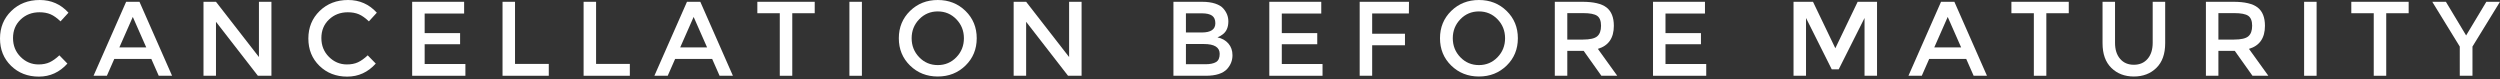
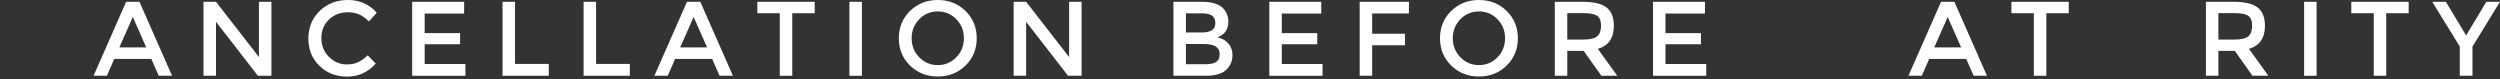
<svg xmlns="http://www.w3.org/2000/svg" version="1.1" x="0px" y="0px" width="378px" height="12px" viewBox="0 0 378 12" enable-background="new 0 0 378 12" xml:space="preserve">
  <rect x="0" y="0" width="378" height="12" fill="#333333" stroke="none" />
  <defs>
</defs>
-   <path fill="#FFFFFF" d="M5.824,9.743c0.651,0,1.211-0.108,1.68-0.327c0.469-0.22,0.96-0.568,1.472-1.049l1.216,1.248  c-1.184,1.313-2.621,1.969-4.312,1.969c-1.69,0-3.093-0.545-4.208-1.633C0.557,8.863,0,7.487,0,5.823s0.568-3.051,1.704-4.16  C2.84,0.555,4.275,0,6.008,0c1.733,0,3.182,0.64,4.344,1.92l-1.2,1.312C8.619,2.72,8.115,2.362,7.64,2.159  C7.165,1.958,6.608,1.855,5.968,1.855c-1.13,0-2.08,0.366-2.848,1.096c-0.768,0.73-1.152,1.664-1.152,2.801  c0,1.136,0.381,2.086,1.144,2.847C3.875,9.362,4.779,9.743,5.824,9.743" />
  <path fill="#FFFFFF" d="M17.28,8.911l-1.12,2.544h-2.016l4.928-11.184h2.016l4.928,11.184H24l-1.12-2.544H17.28z M22.112,7.167  L20.08,2.56l-2.032,4.607H22.112z" />
  <polygon fill="#FFFFFF" points="39.152,0.271 41.04,0.271 41.04,11.456 38.992,11.456 32.656,3.295 32.656,11.456 30.768,11.456   30.768,0.271 32.656,0.271 39.152,8.624 " />
  <path fill="#FFFFFF" d="M52.448,9.743c0.651,0,1.211-0.108,1.68-0.327c0.469-0.22,0.96-0.568,1.472-1.049l1.216,1.248  c-1.184,1.313-2.621,1.969-4.312,1.969c-1.69,0-3.093-0.545-4.208-1.633c-1.115-1.088-1.672-2.464-1.672-4.128  s0.568-3.051,1.704-4.16C49.463,0.555,50.898,0,52.631,0c1.733,0,3.182,0.64,4.344,1.92l-1.2,1.312  c-0.533-0.512-1.037-0.869-1.512-1.072c-0.475-0.201-1.032-0.304-1.672-0.304c-1.13,0-2.08,0.366-2.848,1.096  c-0.768,0.73-1.152,1.664-1.152,2.801c0,1.136,0.381,2.086,1.144,2.847C50.499,9.362,51.402,9.743,52.448,9.743" />
  <polygon fill="#FFFFFF" points="70.176,0.271 70.176,2.047 64.208,2.047 64.208,5.007 69.567,5.007 69.567,6.688 64.208,6.688   64.208,9.679 70.368,9.679 70.368,11.456 62.319,11.456 62.319,0.271 " />
  <polygon fill="#FFFFFF" points="75.983,11.455 75.983,0.271 77.871,0.271 77.871,9.663 82.975,9.663 82.975,11.455 " />
  <polygon fill="#FFFFFF" points="88.24,11.455 88.24,0.271 90.127,0.271 90.127,9.663 95.231,9.663 95.231,11.455 " />
  <path fill="#FFFFFF" d="M102.079,8.911l-1.12,2.544h-2.016l4.928-11.184h2.016l4.928,11.184h-2.016l-1.12-2.544H102.079z   M106.911,7.167l-2.032-4.607l-2.032,4.607H106.911z" />
  <polygon fill="#FFFFFF" points="119.792,1.999 119.792,11.455 117.903,11.455 117.903,1.999 114.511,1.999 114.511,0.271   123.184,0.271 123.184,1.999 " />
  <rect x="128.431" y="0.271" fill="#FFFFFF" width="1.888" height="11.185" />
  <path fill="#FFFFFF" d="M145.983,9.911c-1.131,1.104-2.528,1.656-4.192,1.656s-3.061-0.552-4.192-1.656  c-1.13-1.104-1.696-2.479-1.696-4.128c0-1.647,0.566-3.023,1.696-4.128C138.73,0.552,140.127,0,141.792,0s3.061,0.552,4.192,1.655  c1.131,1.104,1.696,2.48,1.696,4.128C147.68,7.432,147.114,8.808,145.983,9.911 M144.6,2.911c-0.763-0.788-1.699-1.184-2.808-1.184  s-2.046,0.396-2.808,1.184c-0.762,0.789-1.144,1.747-1.144,2.872s0.382,2.083,1.144,2.872c0.762,0.789,1.699,1.185,2.808,1.185  s2.045-0.396,2.808-1.185c0.763-0.789,1.144-1.747,1.144-2.872S145.362,3.7,144.6,2.911" />
  <polygon fill="#FFFFFF" points="161.648,0.271 163.536,0.271 163.536,11.456 161.488,11.456 155.152,3.295 155.152,11.456   153.264,11.456 153.264,0.271 155.152,0.271 161.648,8.624 " />
  <path fill="#FFFFFF" d="M182.319,11.455h-4.896V0.272h4.352c0.757,0,1.411,0.09,1.96,0.271c0.549,0.183,0.957,0.428,1.224,0.736  c0.512,0.577,0.768,1.227,0.768,1.953c0,0.874-0.277,1.525-0.832,1.951c-0.203,0.149-0.341,0.243-0.416,0.279  c-0.075,0.038-0.208,0.1-0.4,0.186c0.693,0.148,1.245,0.46,1.656,0.935c0.41,0.476,0.616,1.065,0.616,1.77  c0,0.777-0.267,1.465-0.8,2.063C184.921,11.108,183.844,11.455,182.319,11.455 M179.312,4.911h2.4c1.365,0,2.048-0.464,2.048-1.391  c0-0.535-0.165-0.918-0.496-1.153c-0.331-0.233-0.843-0.352-1.536-0.352h-2.416V4.911z M179.312,9.711h2.96  c0.693,0,1.224-0.108,1.592-0.327s0.552-0.633,0.552-1.239c0-0.993-0.795-1.489-2.384-1.489h-2.72V9.711z" />
  <polygon fill="#FFFFFF" points="199.775,0.271 199.775,2.047 193.807,2.047 193.807,5.007 199.168,5.007 199.168,6.688   193.807,6.688 193.807,9.679 199.967,9.679 199.967,11.456 191.92,11.456 191.92,0.271 " />
  <polygon fill="#FFFFFF" points="207.471,2.031 207.471,5.104 212.432,5.104 212.432,6.847 207.471,6.847 207.471,11.456   205.583,11.456 205.583,0.271 213.039,0.271 213.023,2.031 " />
  <path fill="#FFFFFF" d="M227.807,9.911c-1.131,1.104-2.527,1.656-4.191,1.656s-3.062-0.552-4.192-1.656  c-1.13-1.104-1.696-2.479-1.696-4.128c0-1.647,0.566-3.023,1.696-4.128C220.554,0.552,221.951,0,223.615,0s3.061,0.552,4.191,1.655  c1.131,1.104,1.695,2.48,1.695,4.128C229.502,7.432,228.938,8.808,227.807,9.911 M226.423,2.911  c-0.763-0.788-1.699-1.184-2.808-1.184c-1.109,0-2.047,0.396-2.809,1.184c-0.762,0.789-1.145,1.747-1.145,2.872  s0.383,2.083,1.145,2.872s1.699,1.185,2.809,1.185c1.108,0,2.045-0.396,2.808-1.185s1.144-1.747,1.144-2.872  S227.186,3.7,226.423,2.911" />
  <path fill="#FFFFFF" d="M244.014,3.903c0,1.847-0.805,3.009-2.416,3.487l2.929,4.065h-2.399l-2.673-3.761h-2.479v3.761h-1.889V0.271  h4.16c1.707,0,2.928,0.287,3.664,0.863C243.646,1.712,244.014,2.634,244.014,3.903 M241.502,5.487  c0.385-0.331,0.576-0.86,0.576-1.592c0-0.729-0.197-1.231-0.592-1.505c-0.395-0.271-1.1-0.407-2.112-0.407h-2.399v4h2.352  C240.393,5.983,241.118,5.817,241.502,5.487" />
  <polygon fill="#FFFFFF" points="257.791,0.271 257.791,2.047 251.822,2.047 251.822,5.007 257.183,5.007 257.183,6.688   251.822,6.688 251.822,9.679 257.982,9.679 257.982,11.456 249.936,11.456 249.936,0.271 " />
-   <polygon fill="#FFFFFF" points="273.07,11.455 271.182,11.455 271.182,0.271 274.126,0.271 277.502,7.296 280.878,0.271   283.807,0.271 283.807,11.455 281.918,11.455 281.918,2.72 278.014,10.479 276.958,10.479 273.07,2.72 " />
  <path fill="#FFFFFF" d="M291.693,8.911l-1.119,2.544h-2.017l4.929-11.184h2.016l4.928,11.184h-2.016l-1.12-2.544H291.693z   M296.525,7.167l-2.031-4.607l-2.032,4.607H296.525z" />
  <polygon fill="#FFFFFF" points="309.406,1.999 309.406,11.455 307.518,11.455 307.518,1.999 304.125,1.999 304.125,0.271   312.797,0.271 312.797,1.999 " />
-   <path fill="#FFFFFF" d="M320.559,8.896c0.512,0.598,1.204,0.896,2.079,0.896s1.568-0.299,2.08-0.896  c0.513-0.598,0.769-1.407,0.769-2.433V0.271h1.888v6.271c0,1.612-0.442,2.851-1.328,3.72c-0.885,0.87-2.022,1.306-3.408,1.306  c-1.387,0-2.522-0.436-3.407-1.306c-0.886-0.869-1.328-2.107-1.328-3.72V0.271h1.888v6.191  C319.79,7.488,320.046,8.298,320.559,8.896" />
  <path fill="#FFFFFF" d="M342.461,3.903c0,1.847-0.805,3.009-2.416,3.487l2.929,4.065h-2.399l-2.673-3.761h-2.479v3.761h-1.889V0.271  h4.16c1.707,0,2.928,0.287,3.664,0.863C342.094,1.712,342.461,2.634,342.461,3.903 M339.949,5.487  c0.385-0.331,0.576-0.86,0.576-1.592c0-0.729-0.197-1.231-0.592-1.505c-0.395-0.271-1.1-0.407-2.112-0.407h-2.399v4h2.352  C338.84,5.983,339.565,5.817,339.949,5.487" />
  <rect x="348.382" y="0.271" fill="#FFFFFF" width="1.888" height="11.185" />
  <polygon fill="#FFFFFF" points="360.798,1.999 360.798,11.455 358.91,11.455 358.91,1.999 355.518,1.999 355.518,0.271   364.189,0.271 364.189,1.999 " />
  <polygon fill="#FFFFFF" points="373.838,11.455 371.918,11.455 371.918,7.039 367.758,0.271 369.82,0.271 372.878,5.359   375.934,0.271 377.996,0.271 373.838,7.039 " />
</svg>